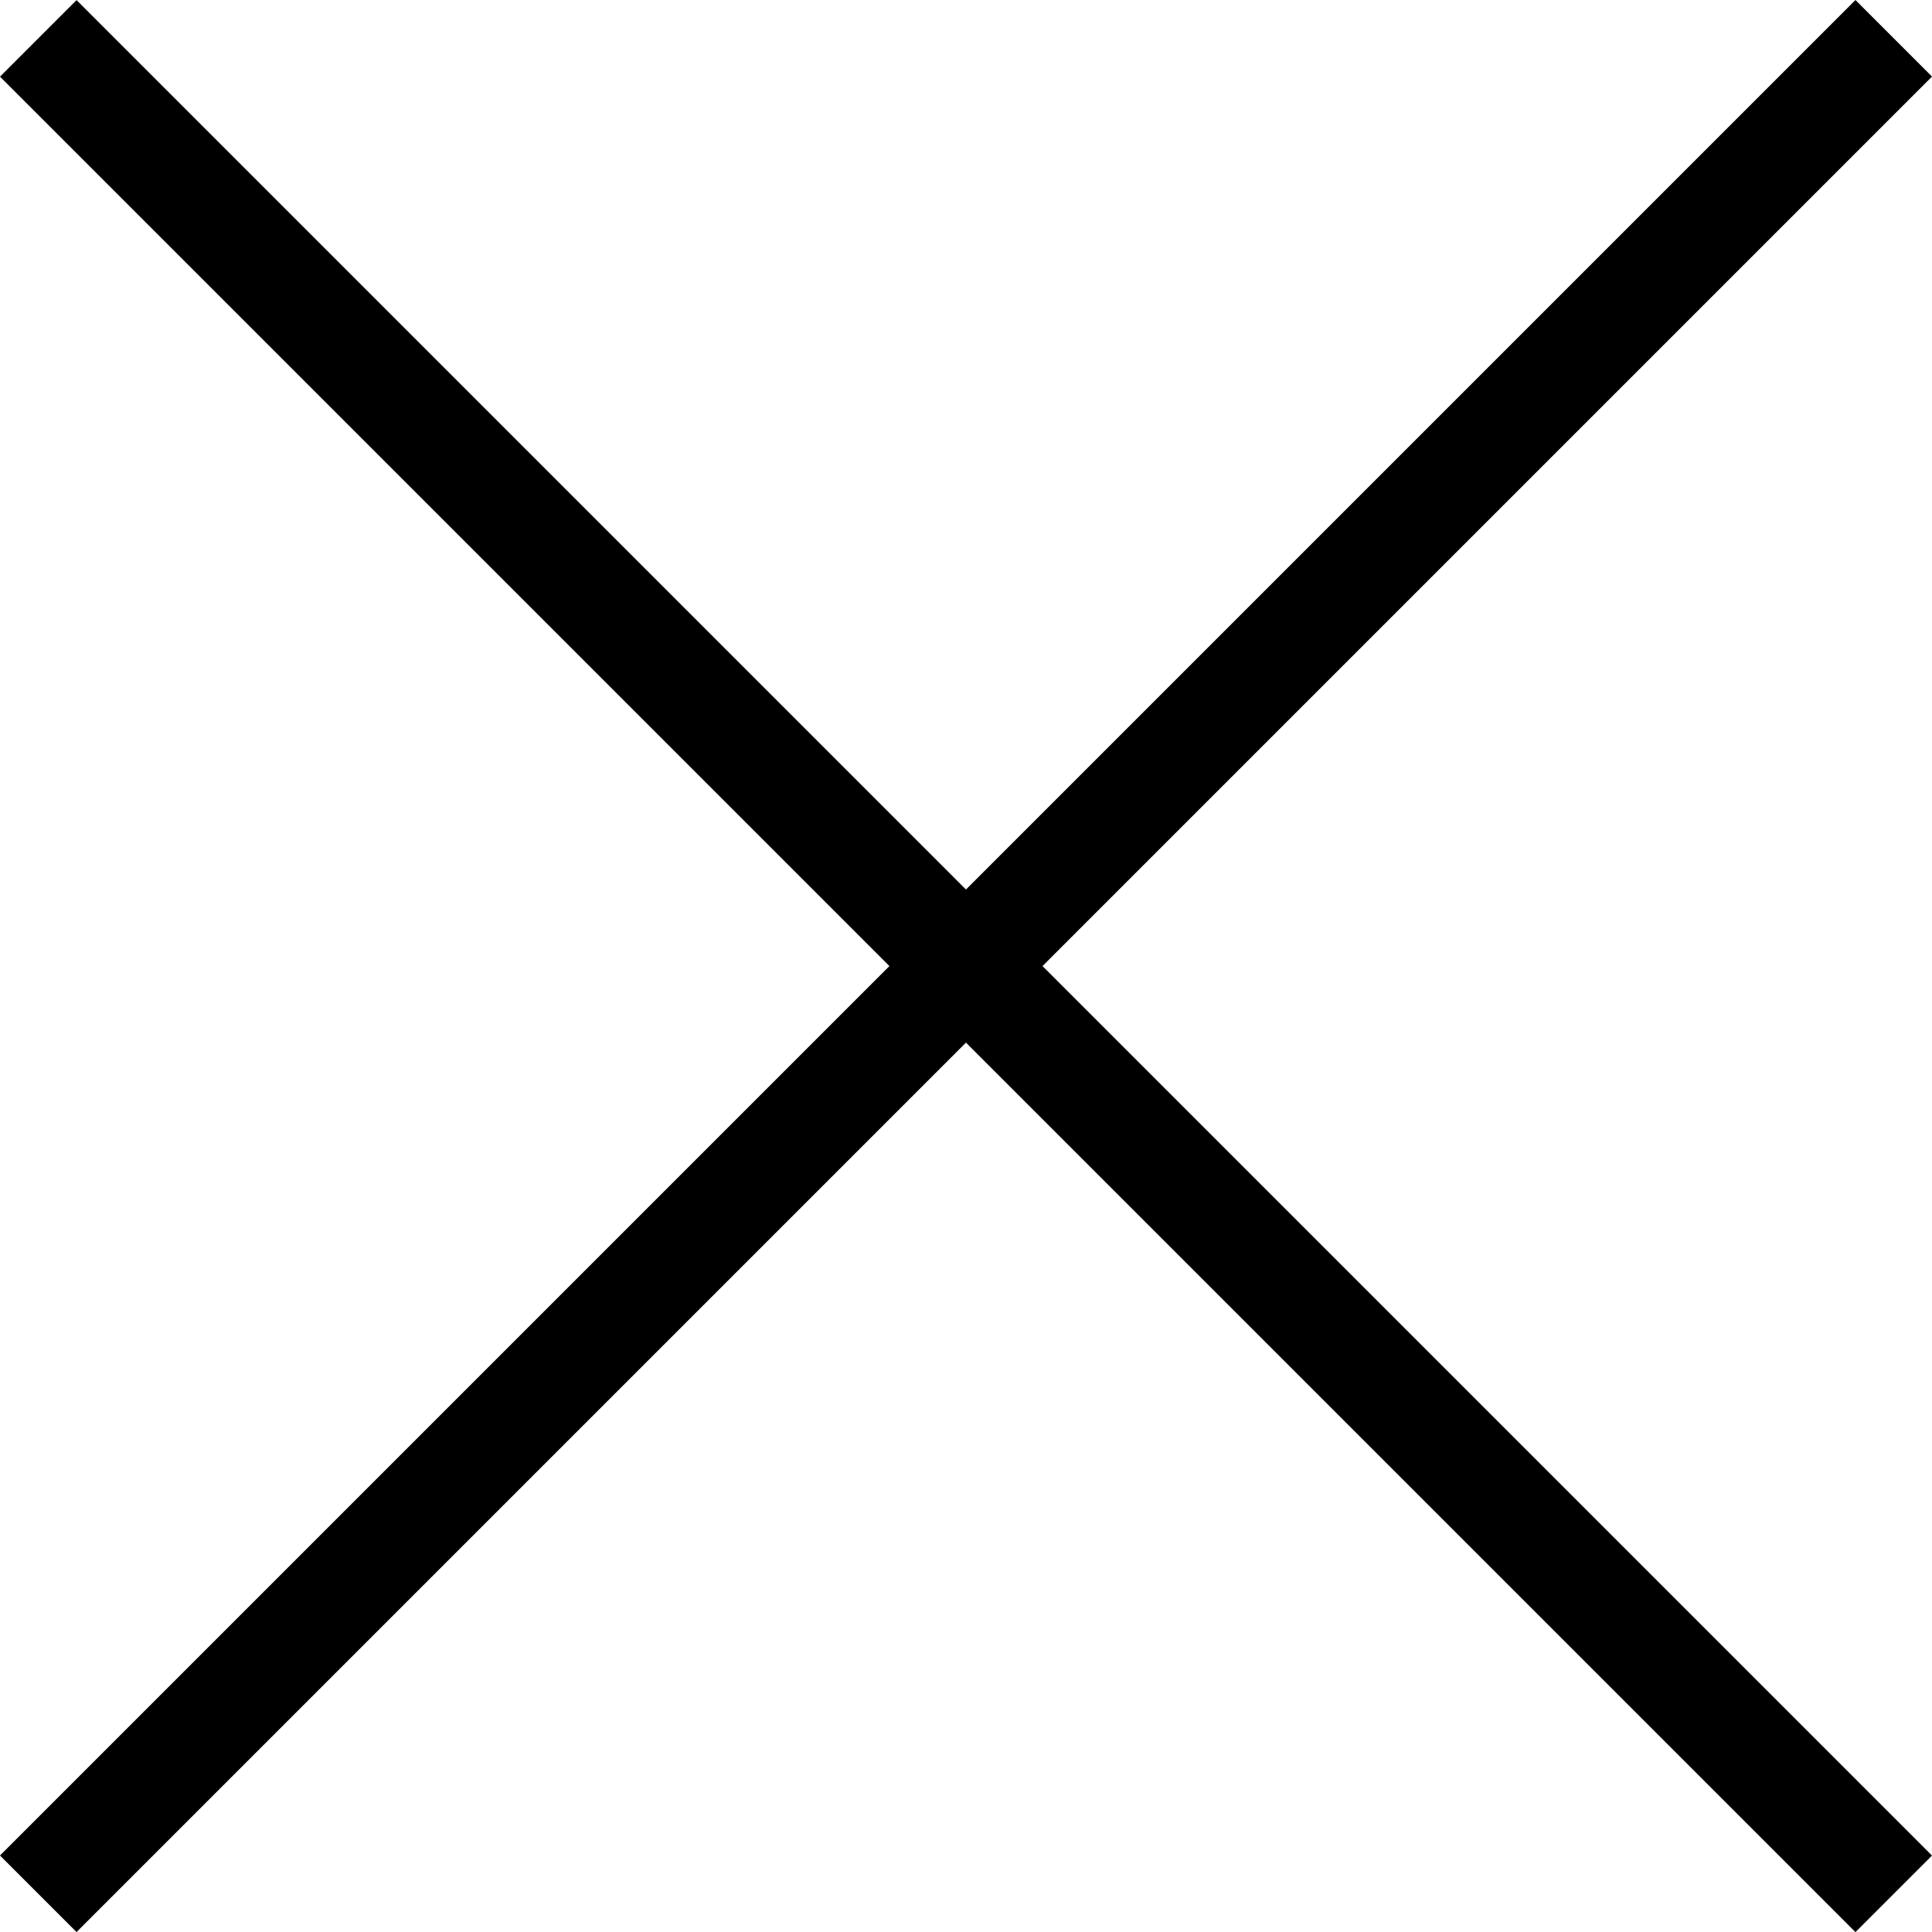
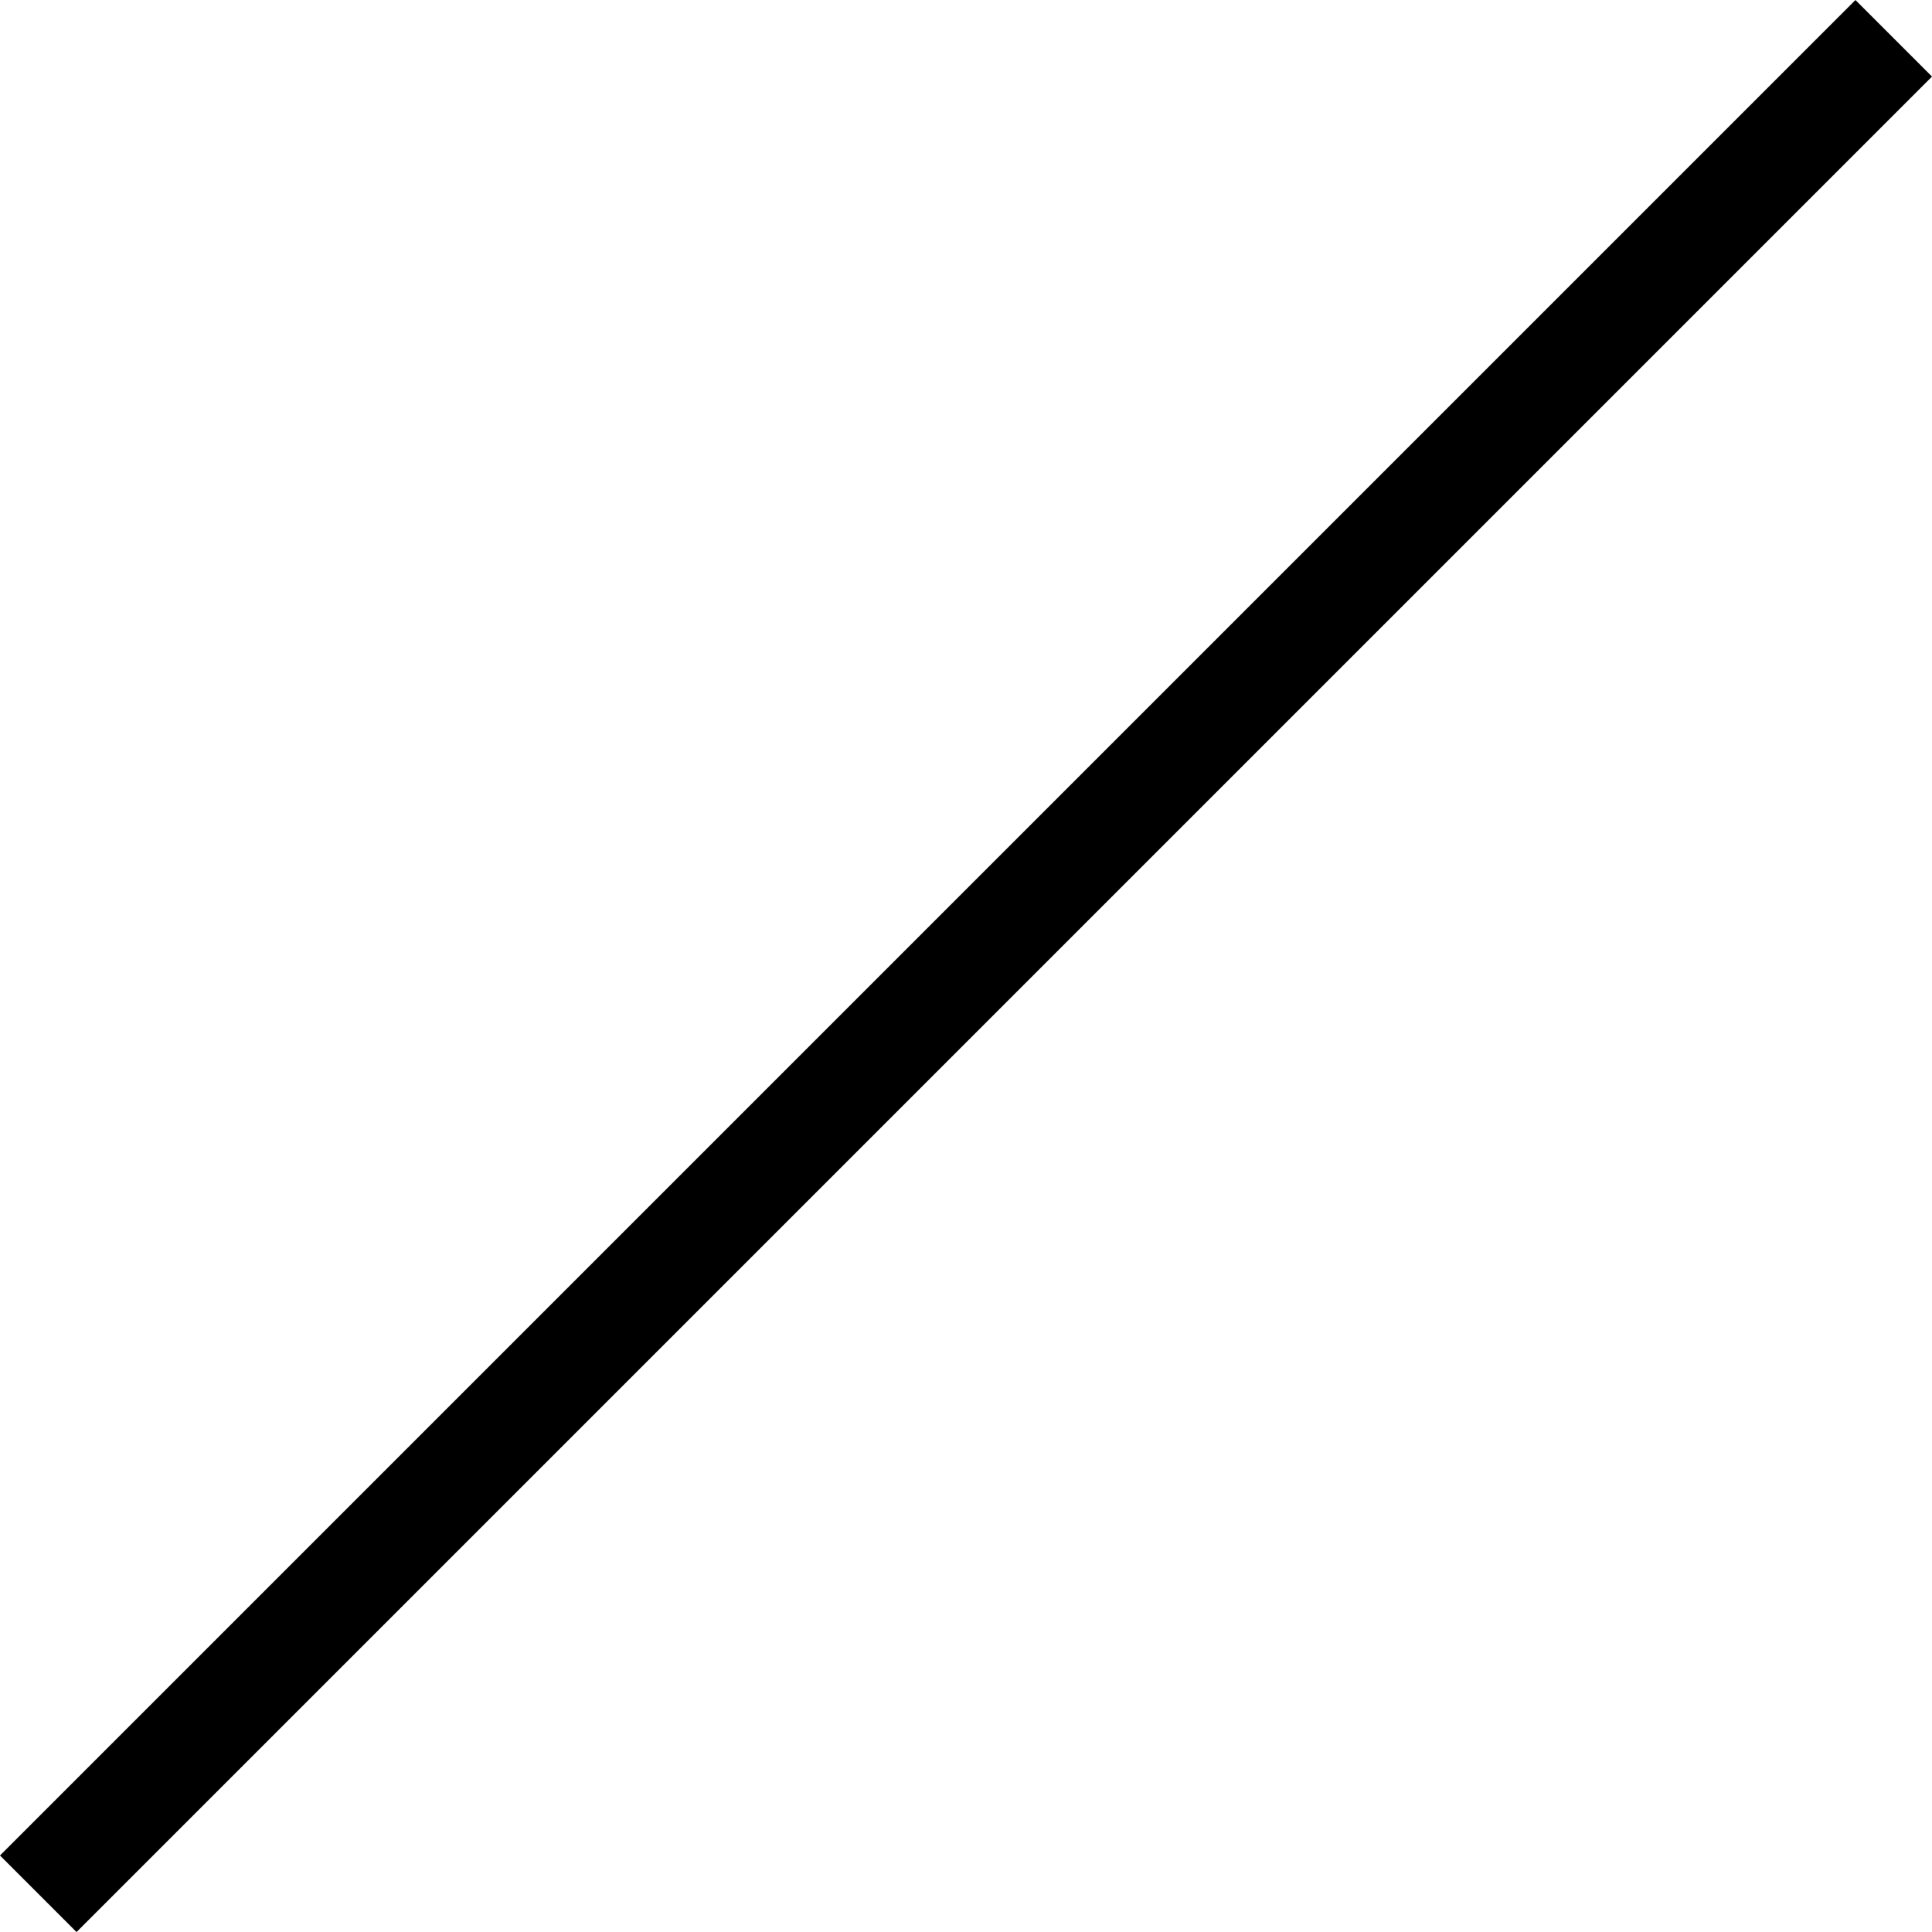
<svg xmlns="http://www.w3.org/2000/svg" width="17.848" height="17.849" viewBox="0 0 17.848 17.849">
  <g id="Group_123" data-name="Group 123" transform="translate(-535.987 -774.281) rotate(45)">
-     <path id="Path_29" data-name="Path 29" d="M0,0H24.241" transform="translate(927 168.5)" fill="none" stroke="#000" stroke-width="1" />
    <path id="Path_43" data-name="Path 43" d="M0,0H24.241" transform="translate(939.12 156.379) rotate(90)" fill="none" stroke="#000" stroke-width="1" />
  </g>
</svg>